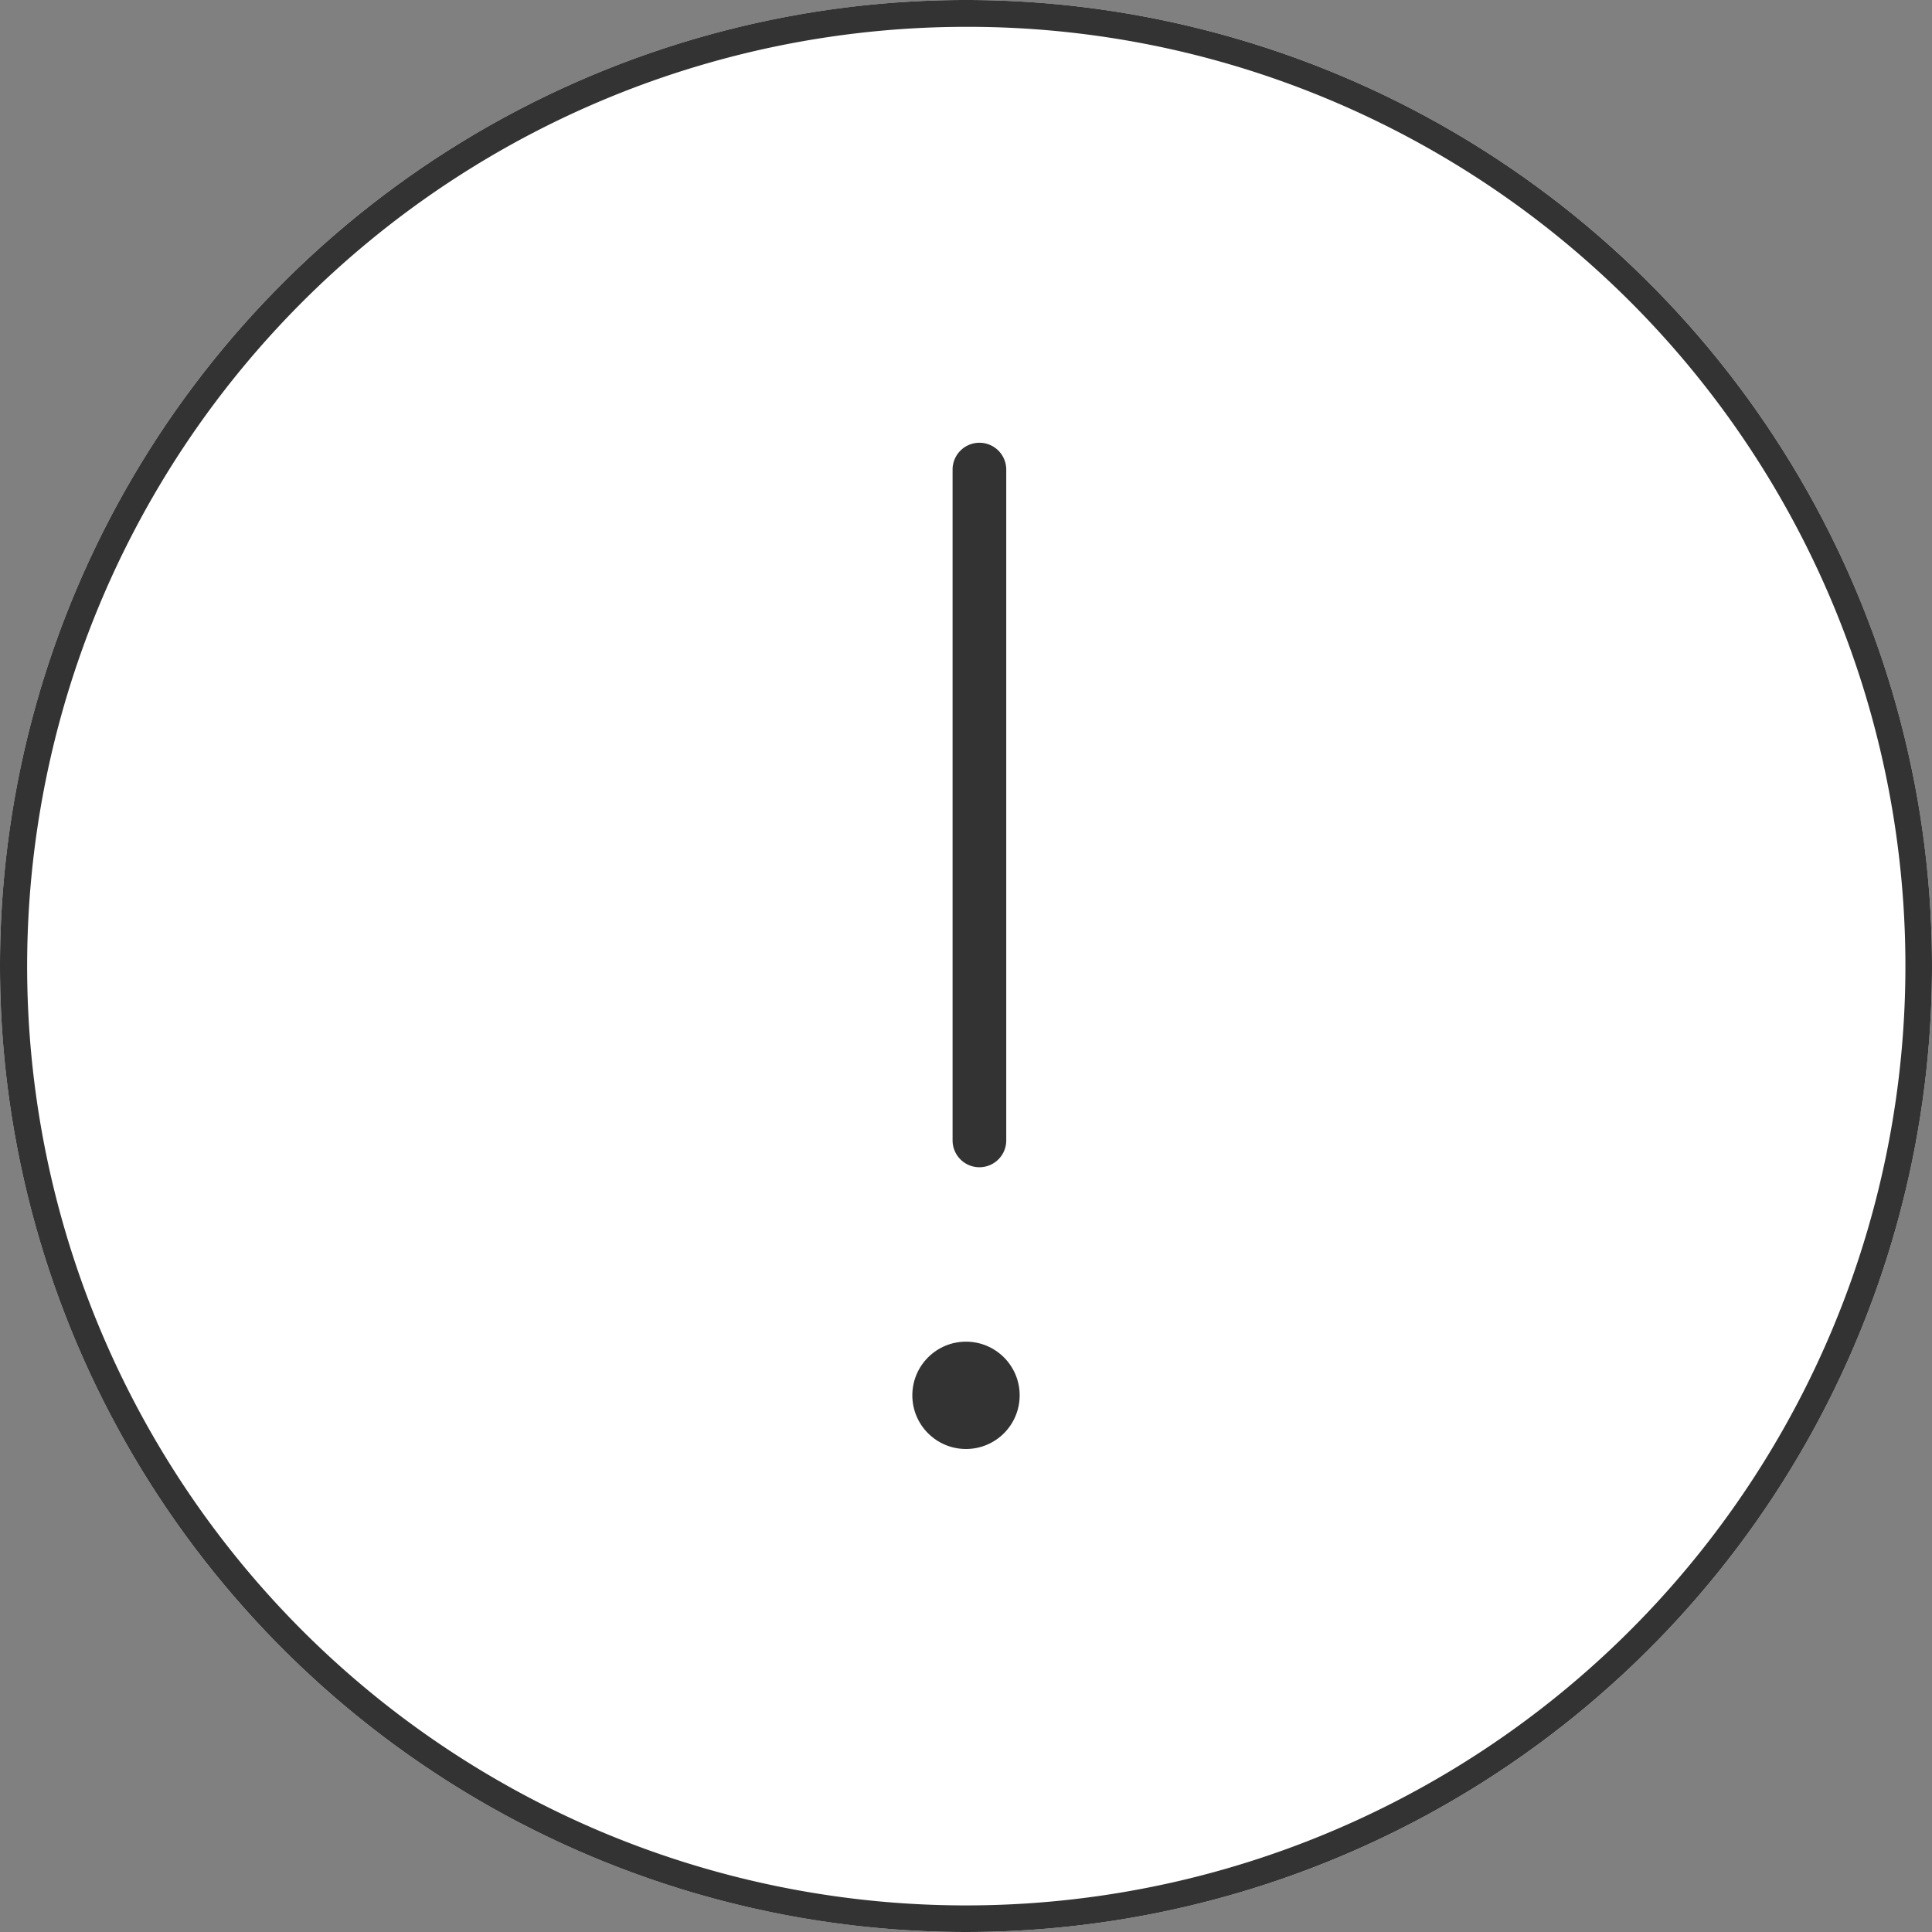
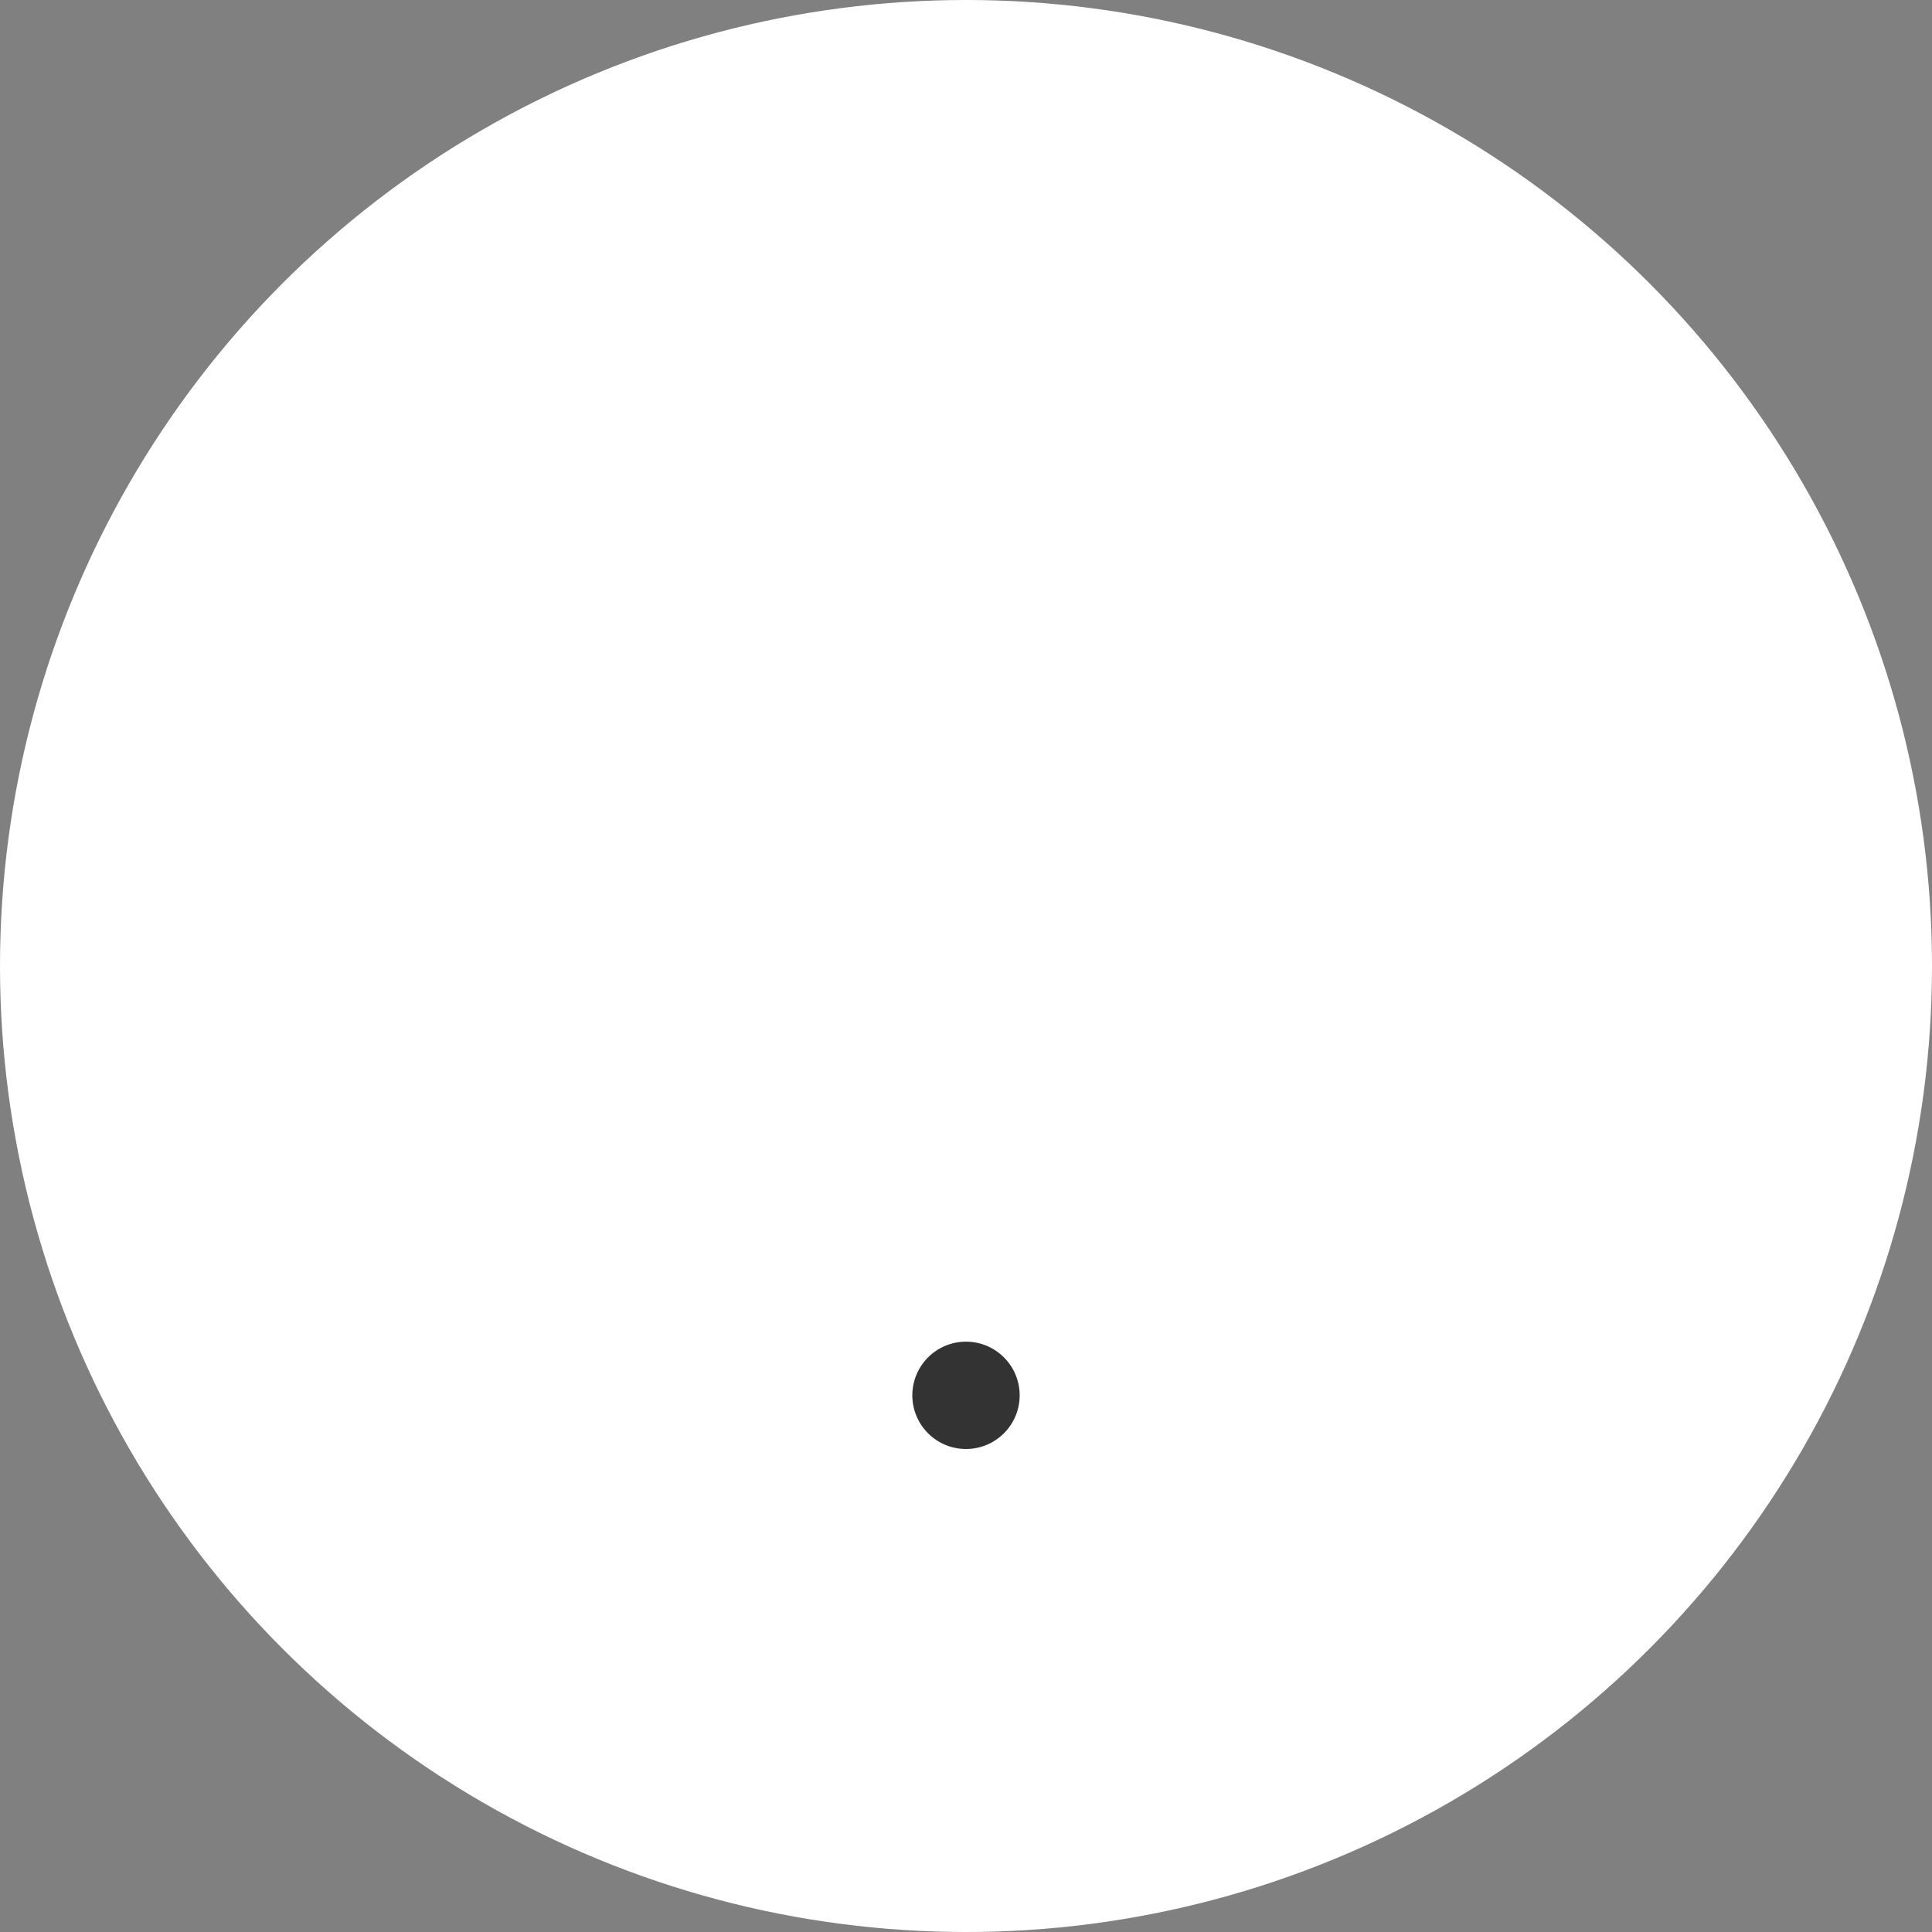
<svg xmlns="http://www.w3.org/2000/svg" width="72" height="72" viewBox="0 0 72 72">
  <rect x="0" y="0" width="72" height="72" fill="#808080" stroke="none" />
  <g transform="translate(-152 -1874)">
    <circle cx="36" cy="36" r="36" transform="translate(152 1874)" fill="#fff" />
-     <path d="M36,1A35.009,35.009,0,0,0,22.377,68.25,35.009,35.009,0,0,0,49.623,3.75,34.78,34.78,0,0,0,36,1m0-1A36,36,0,1,1,0,36,36,36,0,0,1,36,0Z" transform="translate(152 1874)" fill="#333" />
-     <path d="M0,26a1,1,0,0,1-1-1V0A1,1,0,0,1,0-1,1,1,0,0,1,1,0V25A1,1,0,0,1,0,26Z" transform="translate(188.5 1891.5)" fill="#333" />
    <circle cx="2" cy="2" r="2" transform="translate(186 1924)" fill="#333" />
  </g>
</svg>